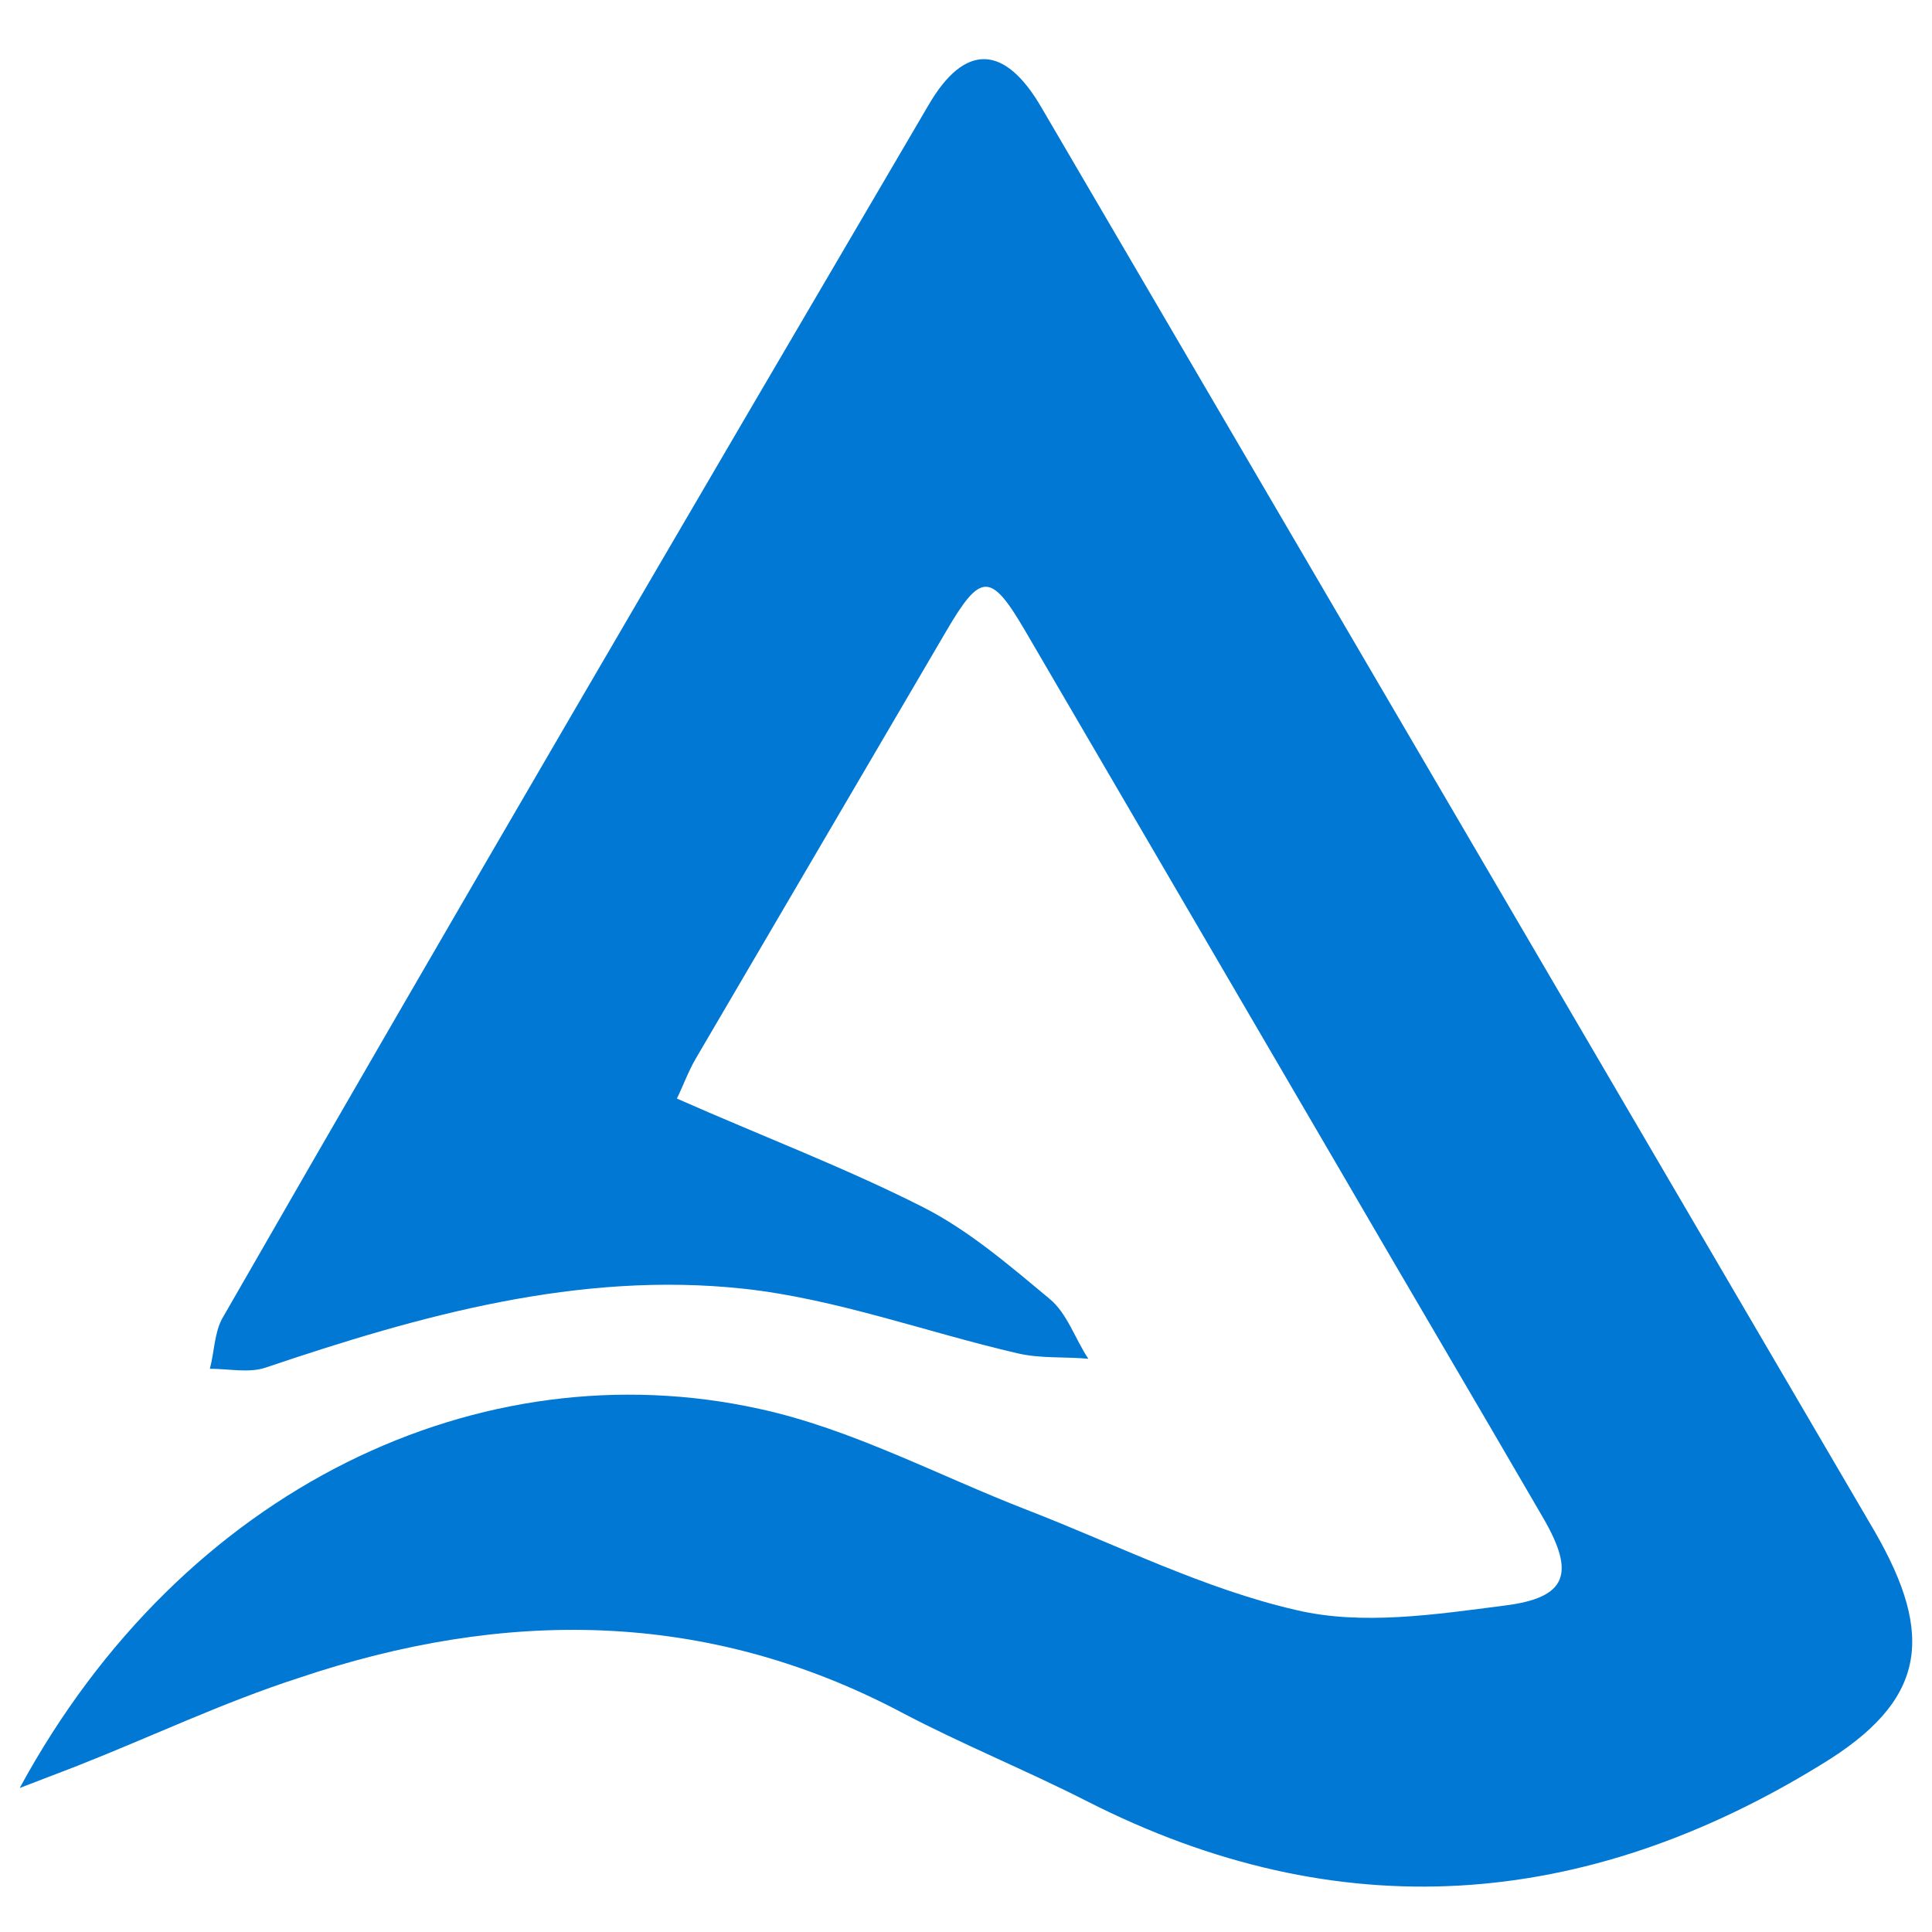
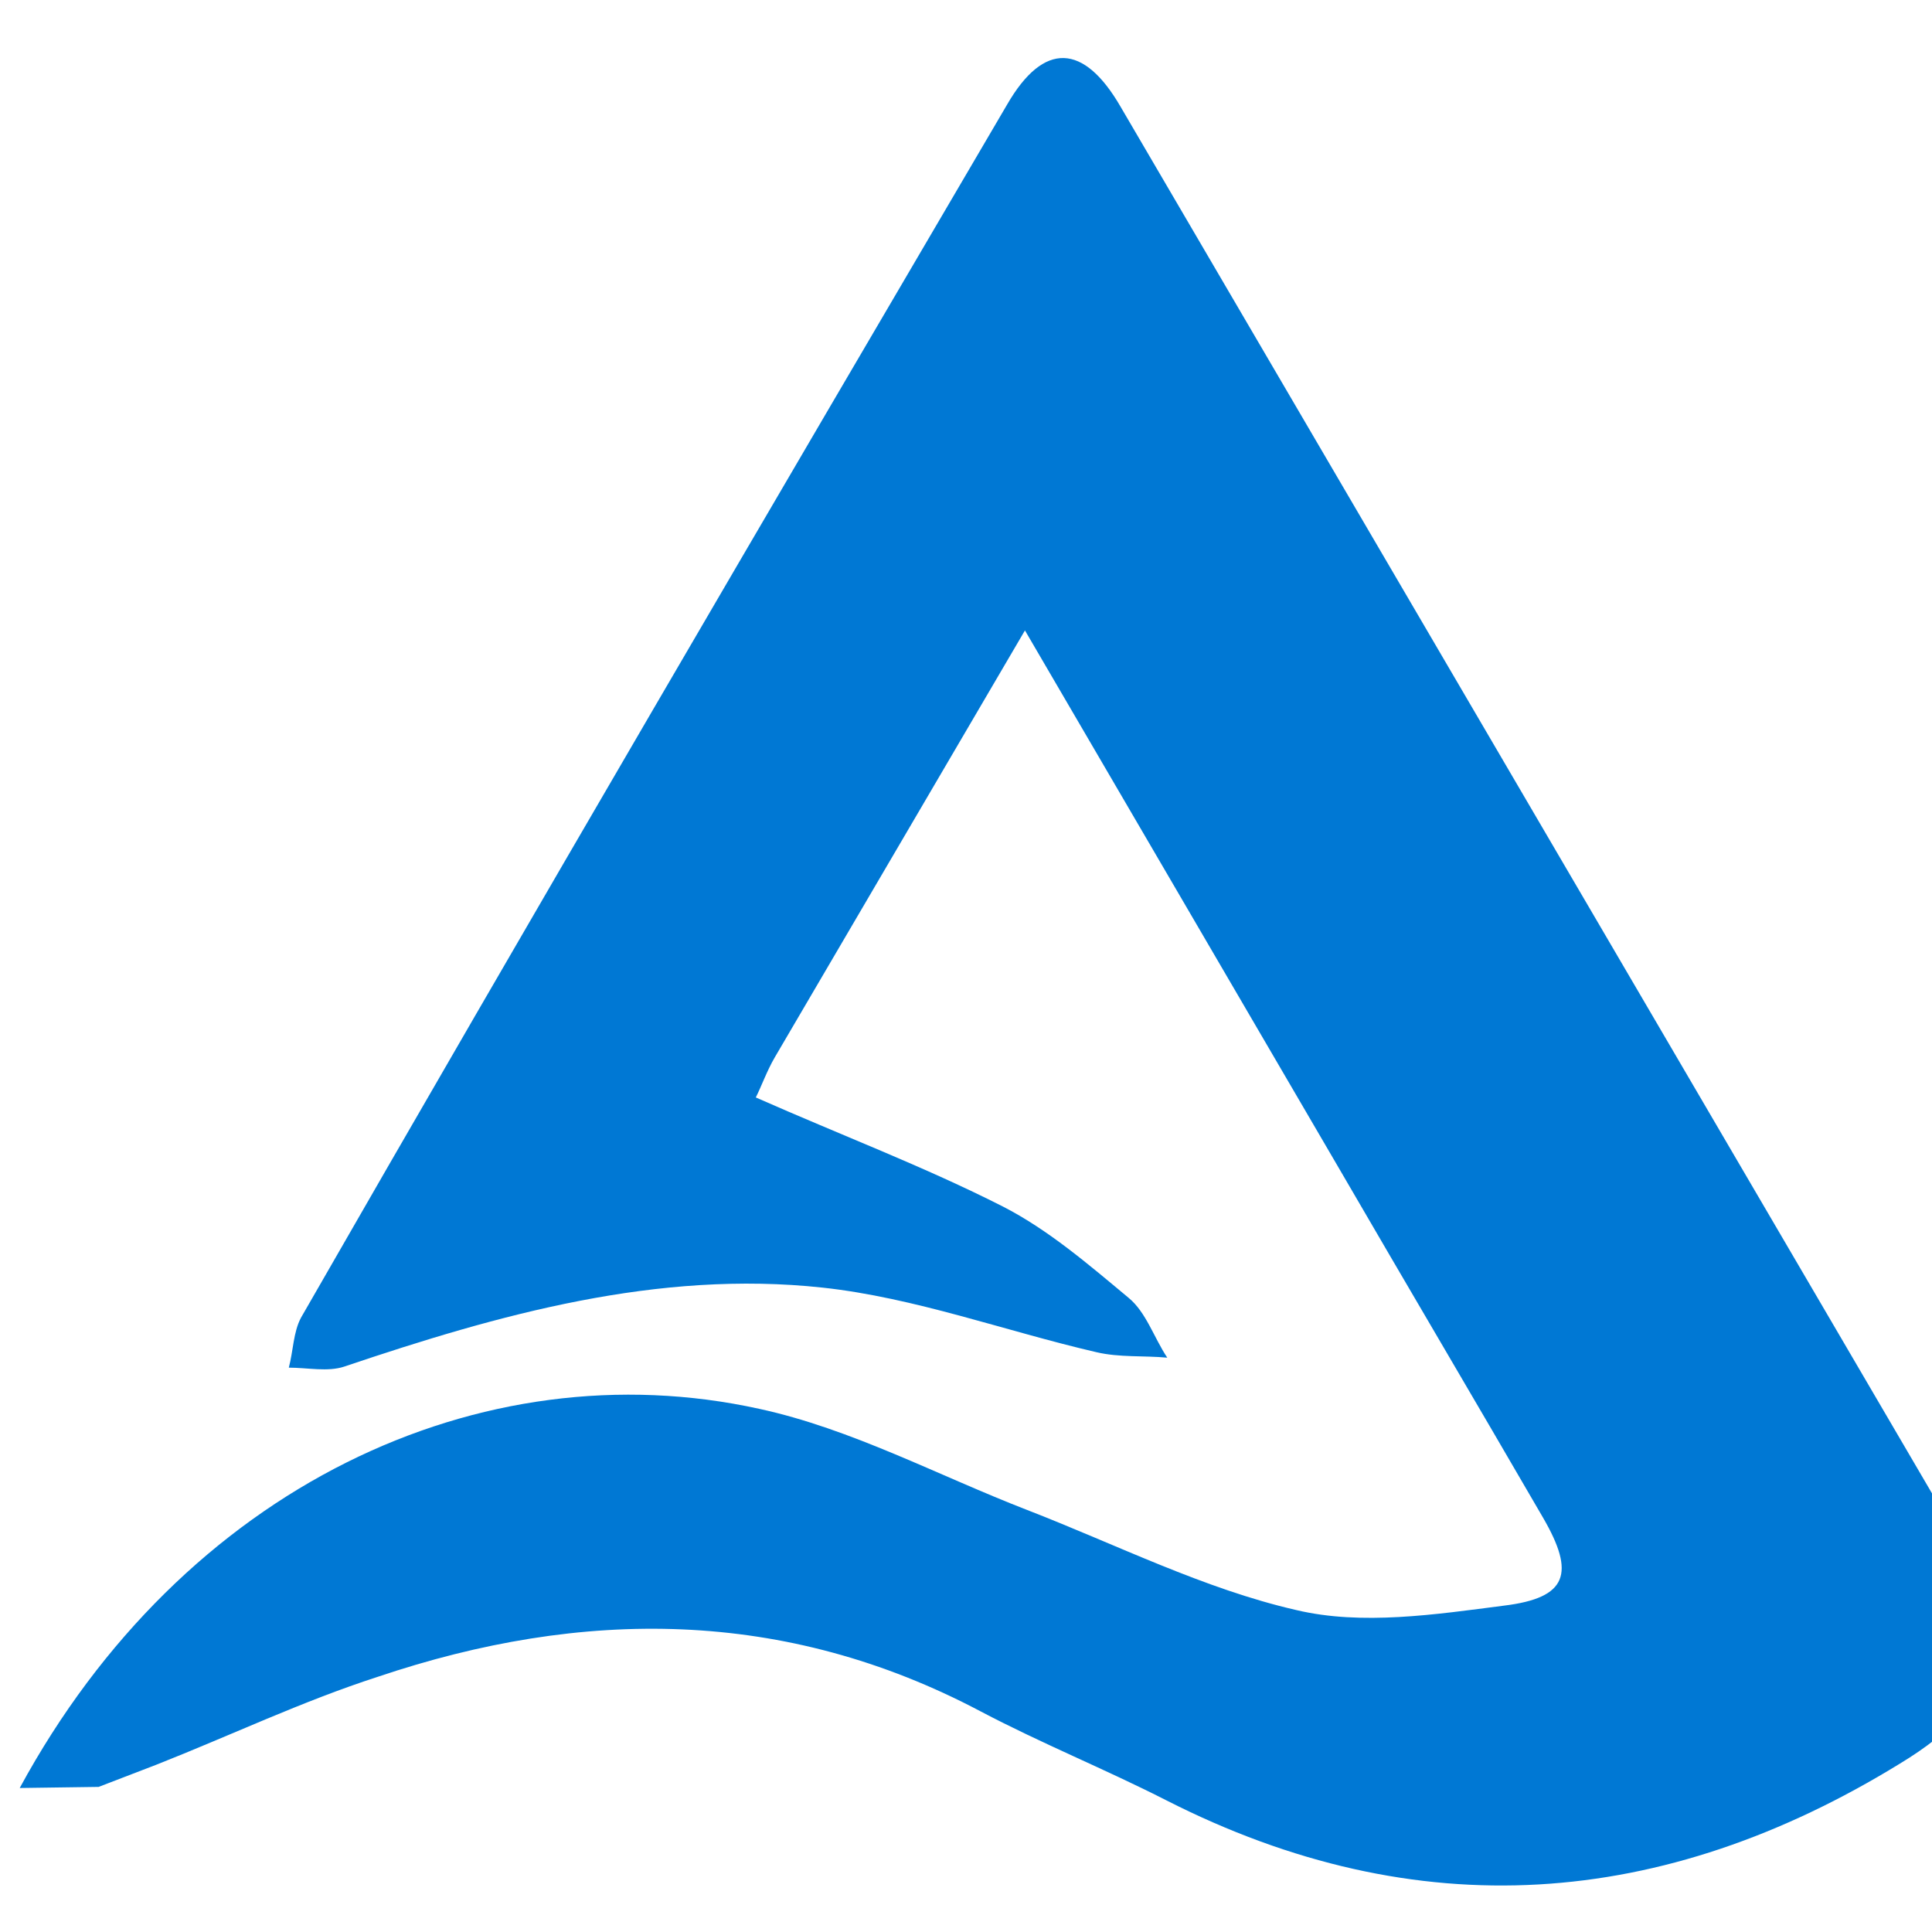
<svg xmlns="http://www.w3.org/2000/svg" viewBox="0 0 49 48" height="28" width="28">
-   <path d="M.5 44.848c4.146-7.643 11.704-11.168 18.755-9.617 2.34.507 4.54 1.692 6.797 2.566 2.256.874 4.484 2.002 6.825 2.538 1.663.395 3.525.113 5.273-.113 1.608-.197 1.805-.817.987-2.227-1.72-2.962-3.468-5.923-5.189-8.884l-7.953-13.622c-.874-1.495-1.128-1.466-2.002.028l-6.346 10.83c-.197.338-.338.733-.48 1.015 2.172.96 4.26 1.749 6.262 2.764 1.156.592 2.171 1.467 3.187 2.313.45.366.648 1.015.987 1.523-.593-.057-1.213 0-1.805-.141-2.313-.536-4.597-1.382-6.938-1.636-4.174-.451-8.207.677-12.127 2.002-.423.141-.93.028-1.41.028.113-.423.113-.902.31-1.269 5.894-10.265 11.902-20.53 17.909-30.768.93-1.608 1.946-1.551 2.876.056 7.05 12.043 14.073 24.057 21.124 36.099 1.55 2.68 1.297 4.315-1.354 5.922-6.007 3.695-12.24 4.174-18.614.931-1.55-.79-3.158-1.438-4.71-2.256-4.963-2.623-10.096-2.623-15.285-.874-1.918.62-3.75 1.494-5.612 2.228-.367.14-.733.282-1.467.564z" fill="#0078D4" />
+   <path d="M.5 44.848c4.146-7.643 11.704-11.168 18.755-9.617 2.34.507 4.54 1.692 6.797 2.566 2.256.874 4.484 2.002 6.825 2.538 1.663.395 3.525.113 5.273-.113 1.608-.197 1.805-.817.987-2.227-1.72-2.962-3.468-5.923-5.189-8.884l-7.953-13.622l-6.346 10.83c-.197.338-.338.733-.48 1.015 2.172.96 4.26 1.749 6.262 2.764 1.156.592 2.171 1.467 3.187 2.313.45.366.648 1.015.987 1.523-.593-.057-1.213 0-1.805-.141-2.313-.536-4.597-1.382-6.938-1.636-4.174-.451-8.207.677-12.127 2.002-.423.141-.93.028-1.41.028.113-.423.113-.902.31-1.269 5.894-10.265 11.902-20.53 17.909-30.768.93-1.608 1.946-1.551 2.876.056 7.05 12.043 14.073 24.057 21.124 36.099 1.55 2.68 1.297 4.315-1.354 5.922-6.007 3.695-12.24 4.174-18.614.931-1.55-.79-3.158-1.438-4.71-2.256-4.963-2.623-10.096-2.623-15.285-.874-1.918.62-3.75 1.494-5.612 2.228-.367.14-.733.282-1.467.564z" fill="#0078D4" />
</svg>